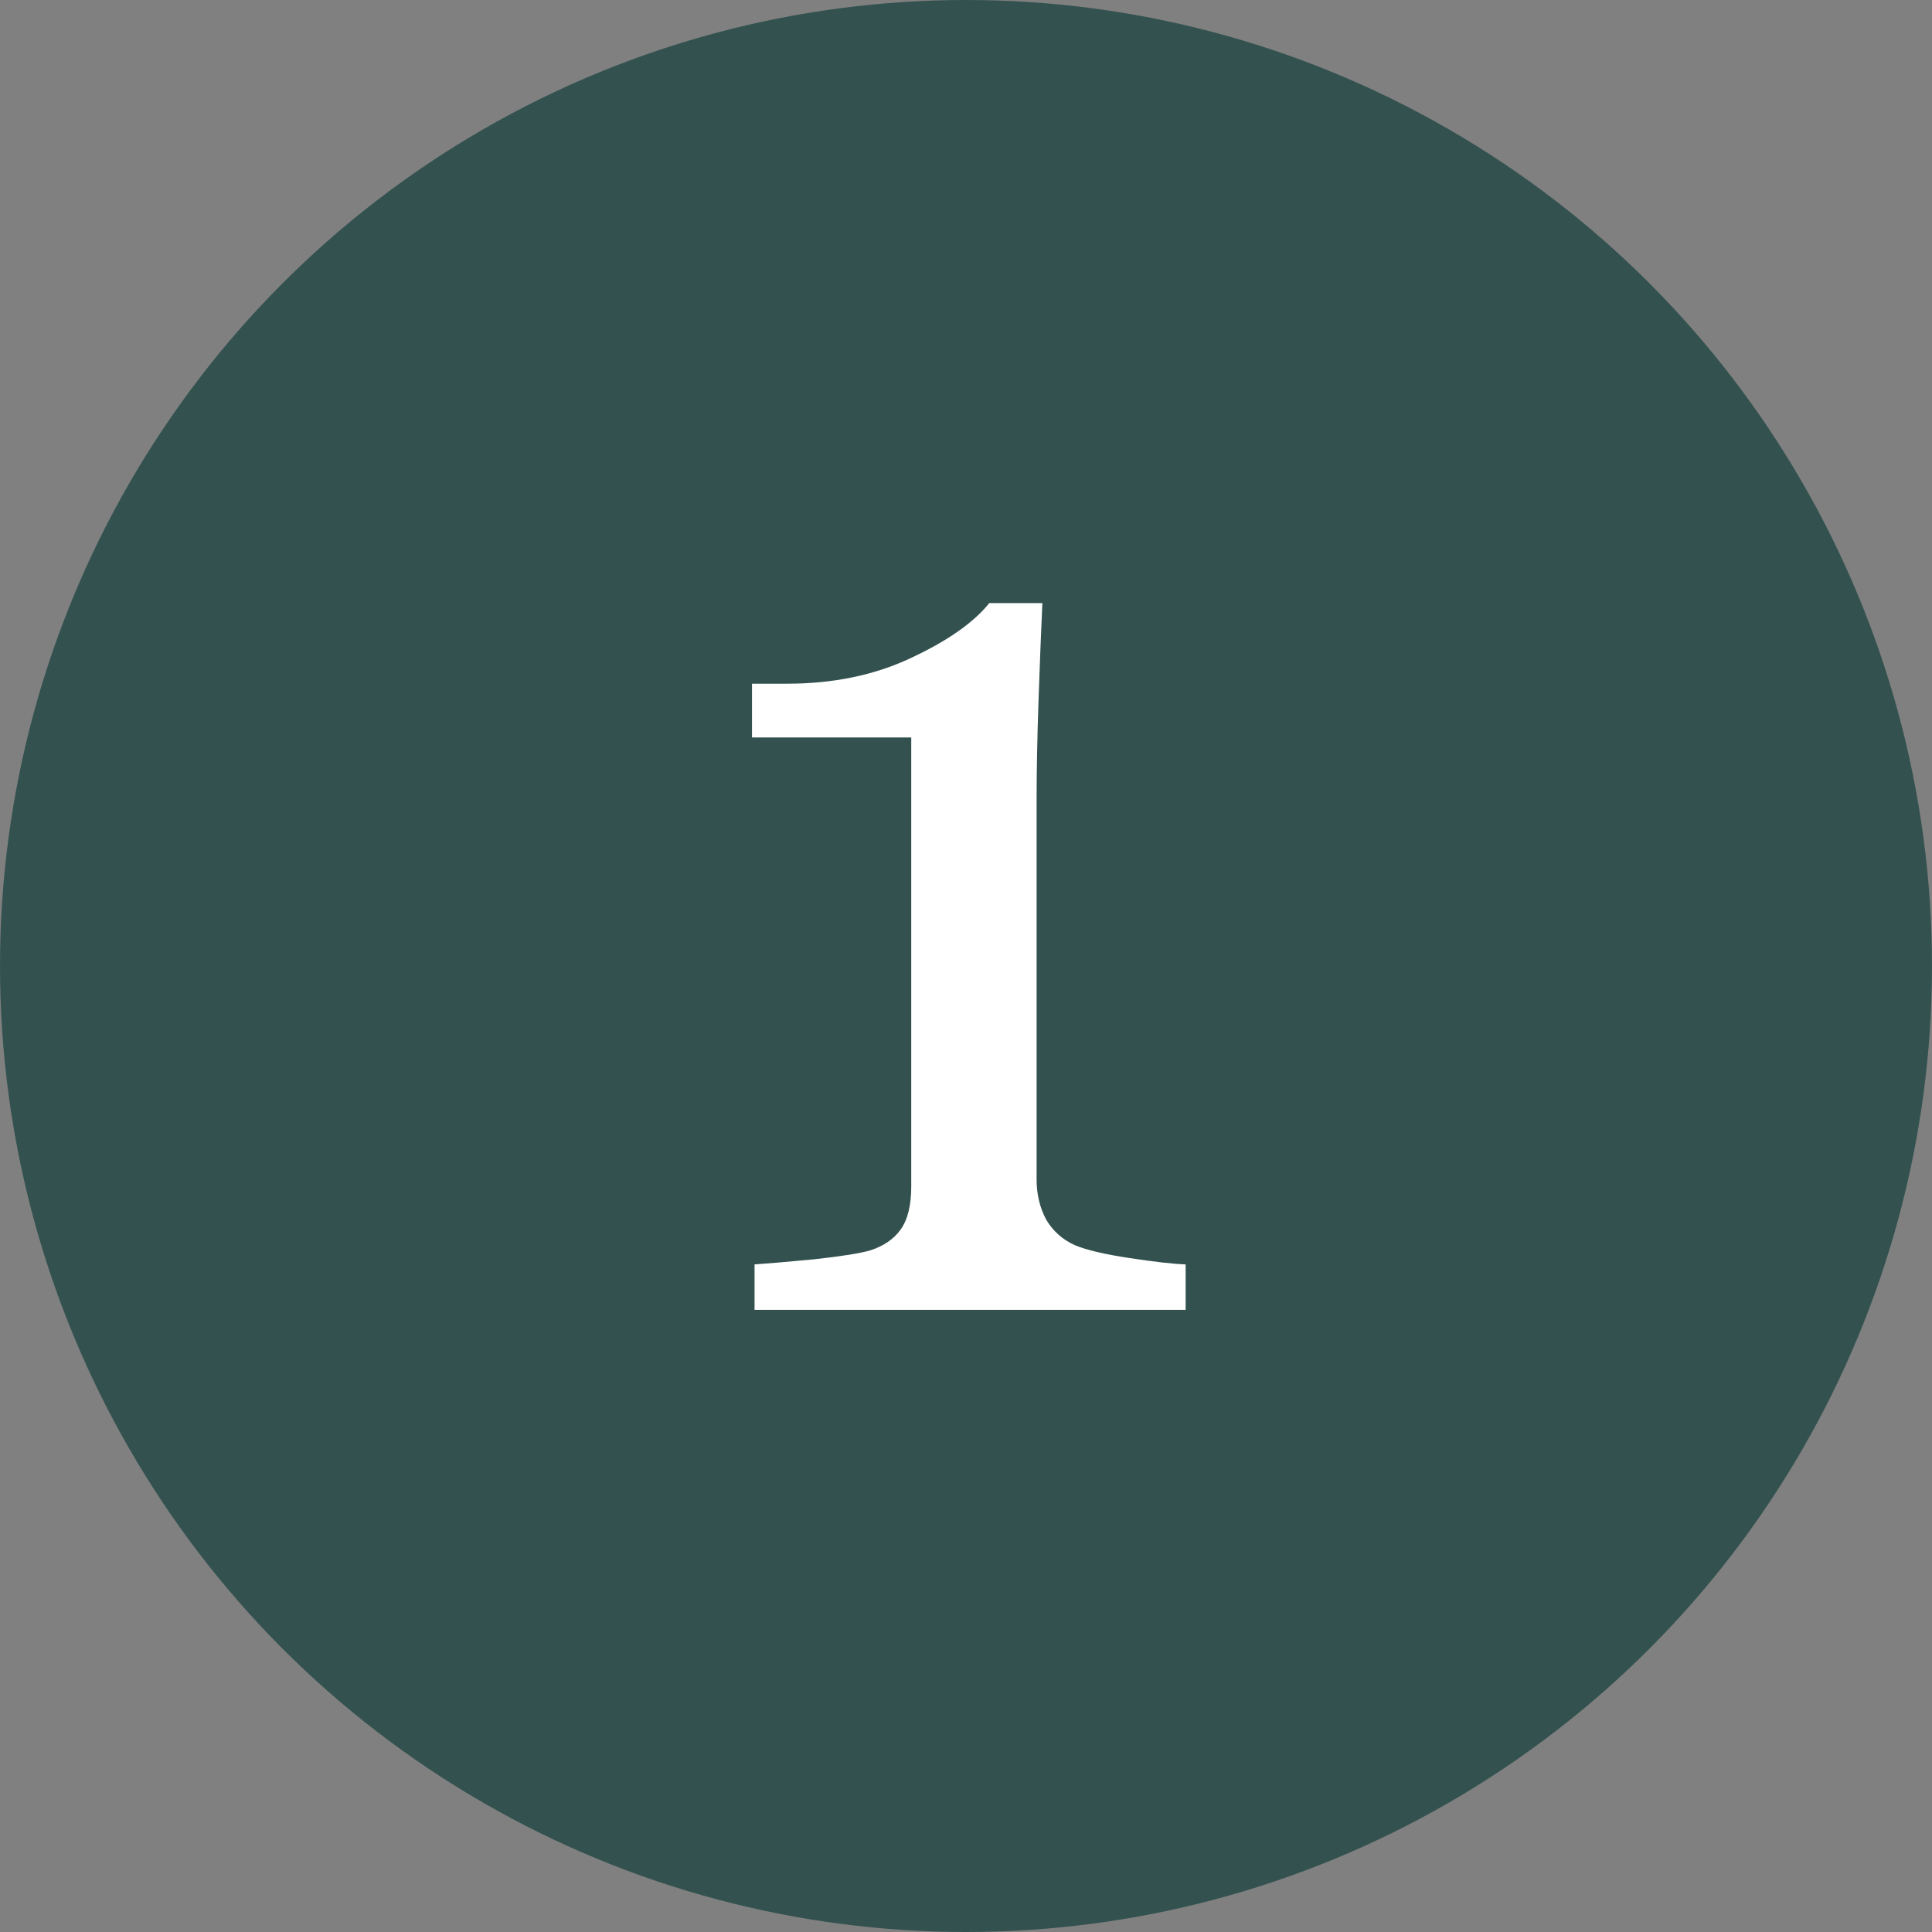
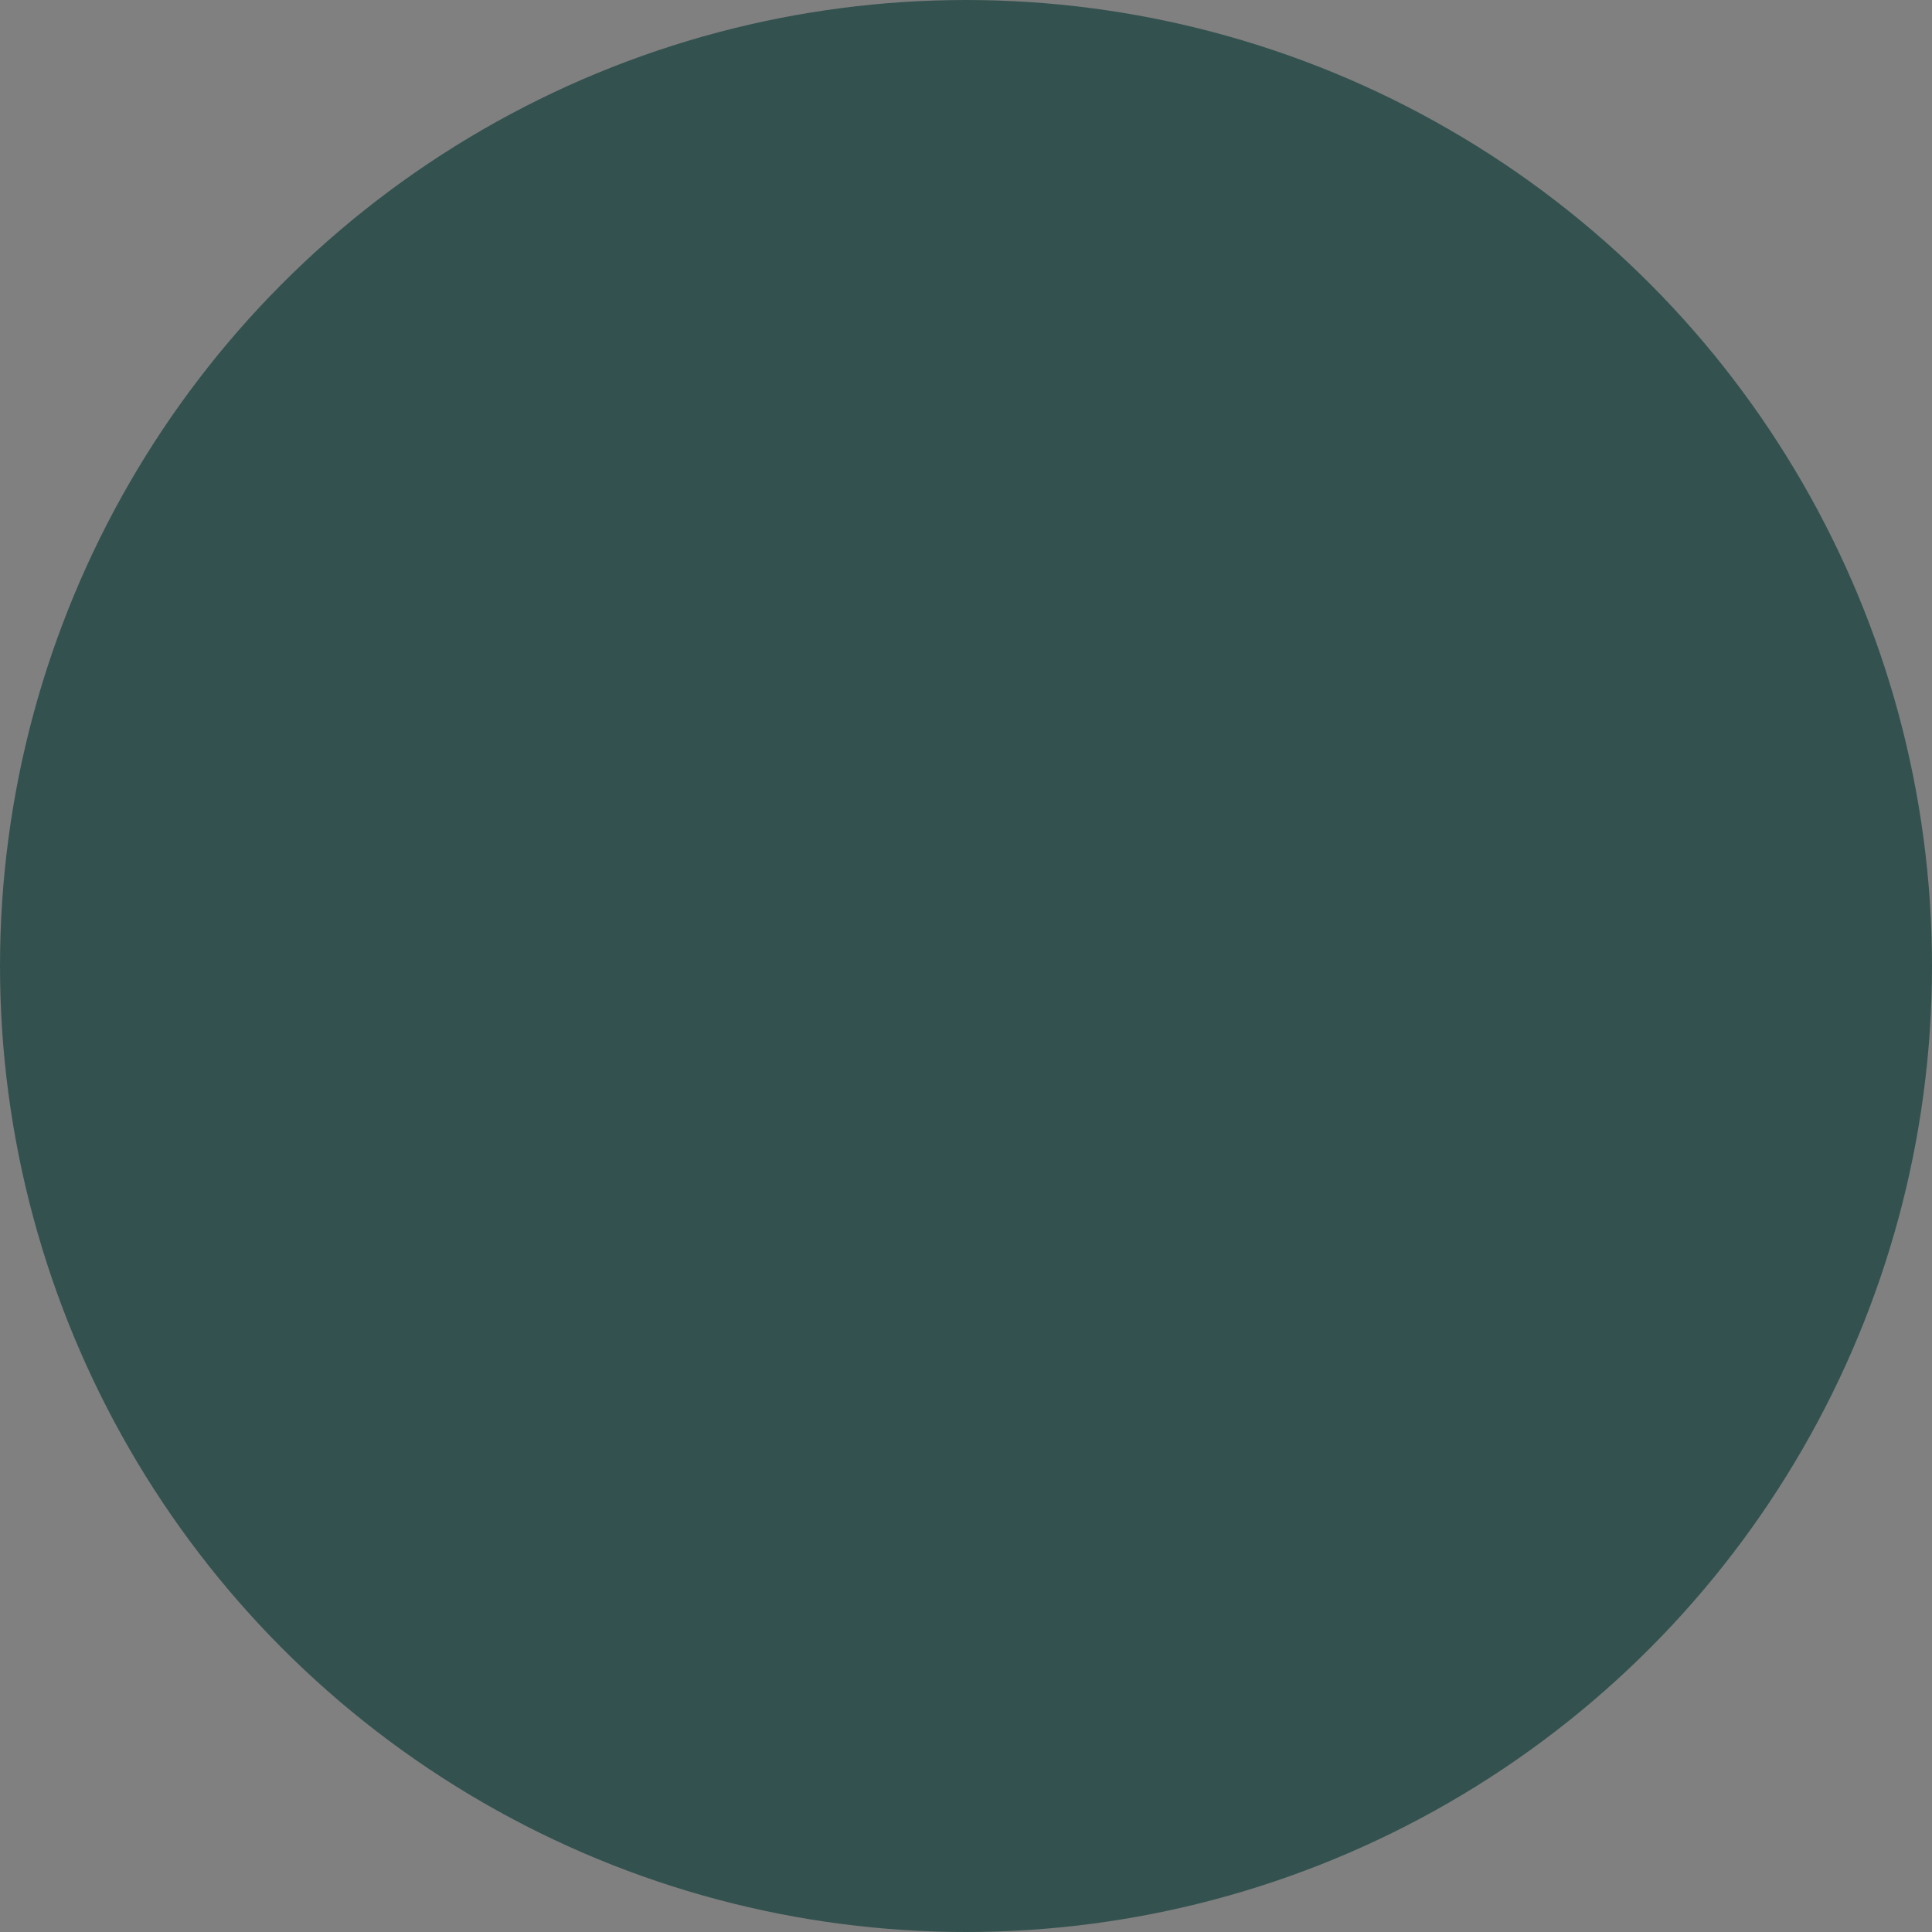
<svg xmlns="http://www.w3.org/2000/svg" width="59" height="59" viewBox="0 0 59 59" fill="none">
  <rect x="0" y="0" width="59" height="59" fill="#808080" stroke="none" />
  <circle cx="29.5" cy="29.5" r="29.5" fill="#33524F" />
-   <path d="M36.207 40H23.043V38.613C23.434 38.587 24.039 38.535 24.859 38.457C25.693 38.366 26.266 38.275 26.578 38.184C26.982 38.053 27.288 37.845 27.496 37.559C27.717 37.259 27.828 36.816 27.828 36.23V22.52H22.965V20.879H24.039C25.445 20.879 26.702 20.619 27.809 20.098C28.928 19.577 29.729 19.017 30.211 18.418H31.832C31.793 19.264 31.754 20.254 31.715 21.387C31.676 22.52 31.656 23.535 31.656 24.434V36.016C31.656 36.471 31.754 36.882 31.949 37.246C32.158 37.598 32.45 37.858 32.828 38.027C33.167 38.171 33.72 38.301 34.488 38.418C35.257 38.535 35.829 38.6 36.207 38.613V40Z" fill="white" />
</svg>